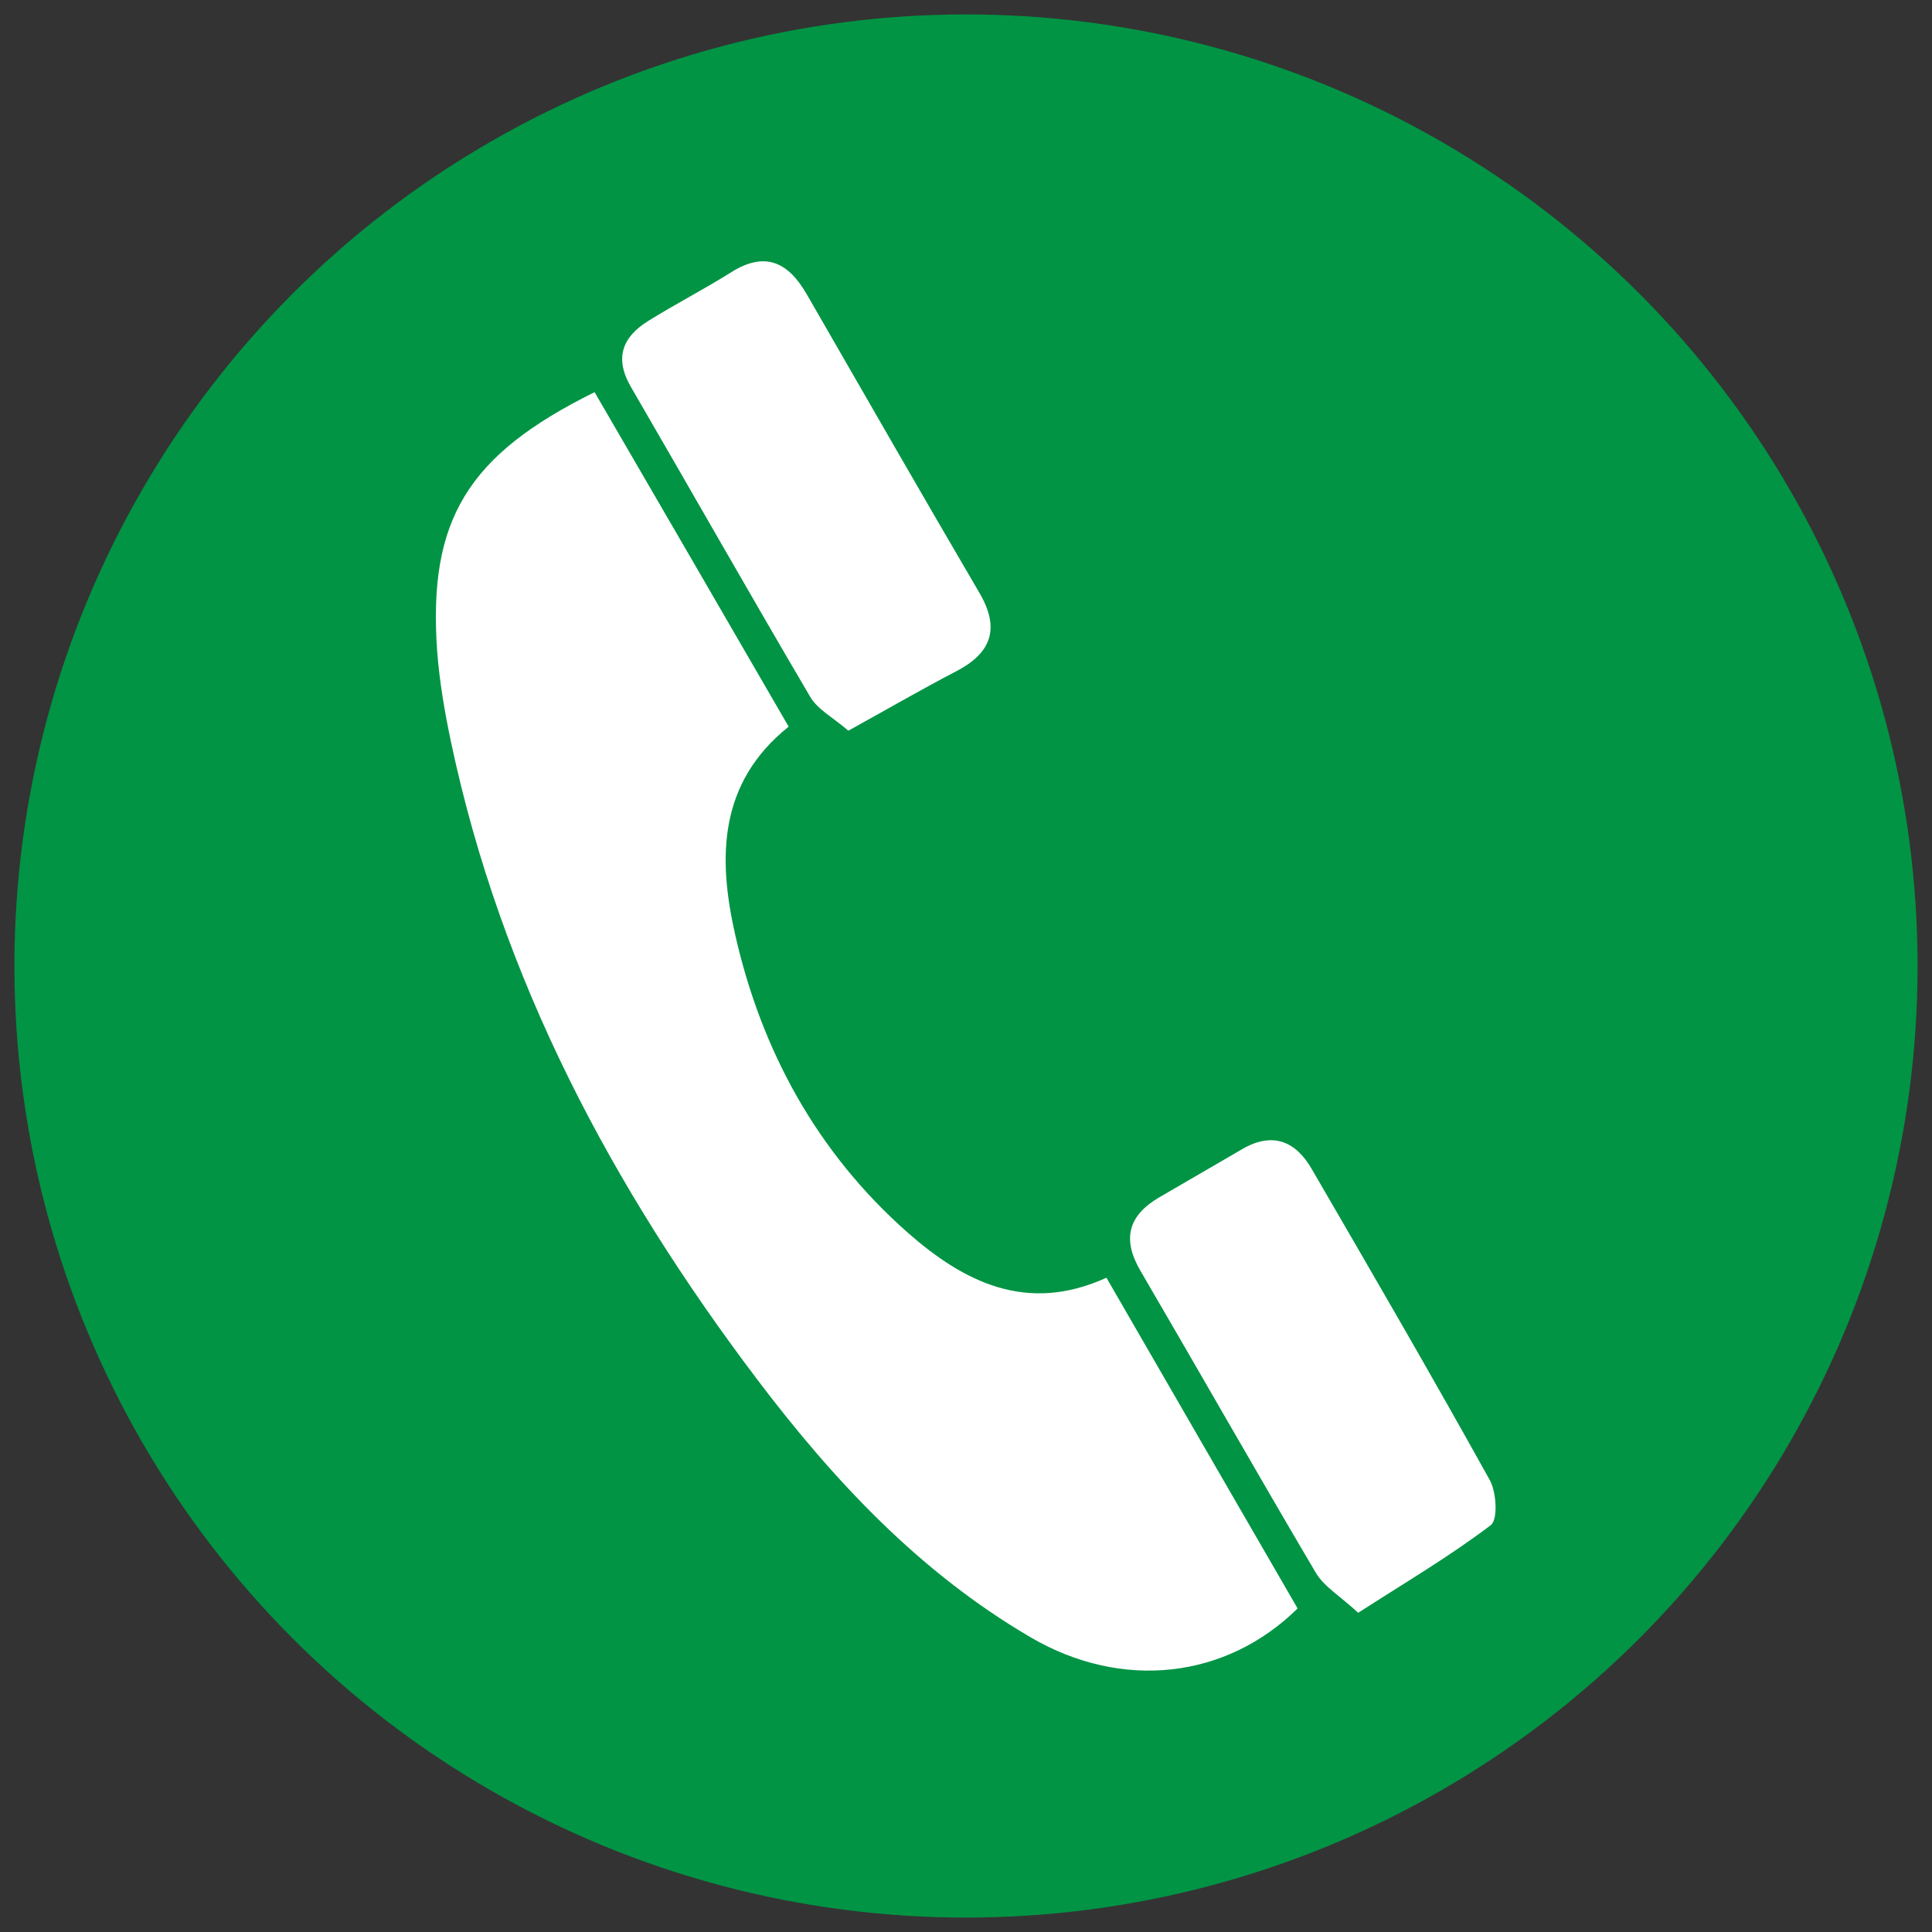
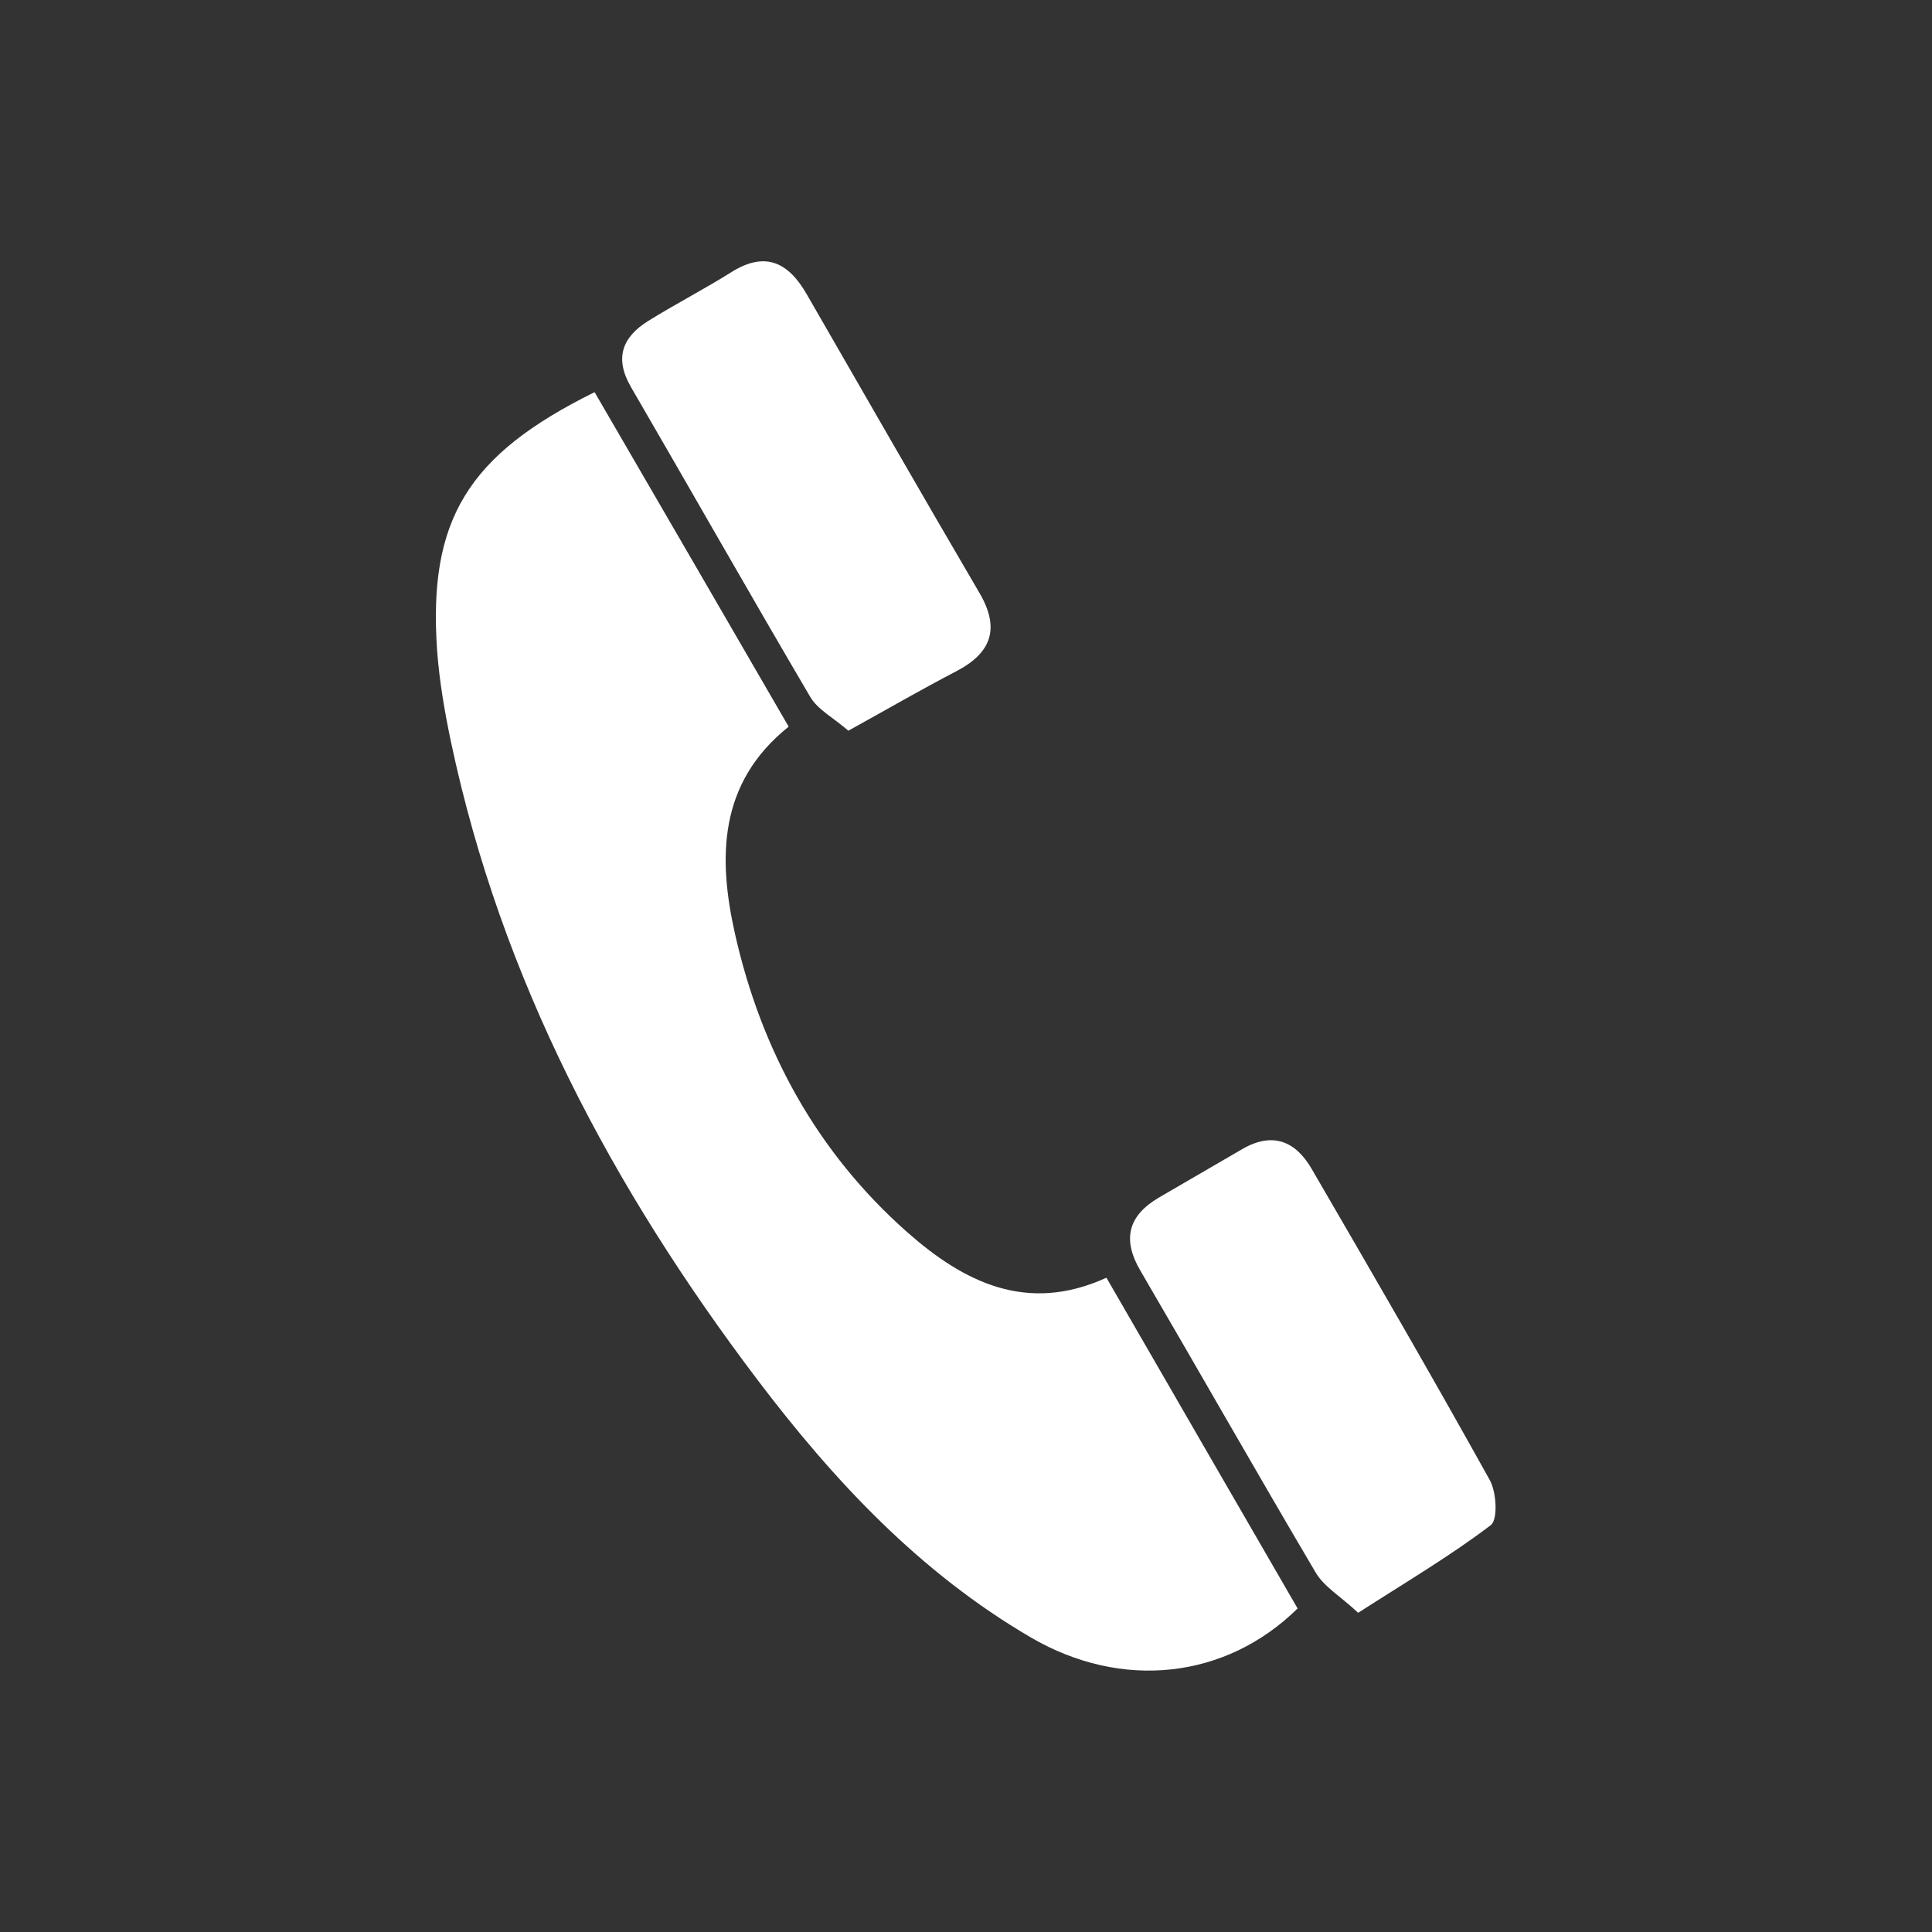
<svg xmlns="http://www.w3.org/2000/svg" version="1.1" id="Layer_1" x="0px" y="0px" viewBox="0 0 67 67" style="enable-background:new 0 0 67 67;" xml:space="preserve">
  <rect x="0" y="0" width="67" height="67" fill="#333333" stroke="none" />
  <style type="text/css">
	.st0{fill:#009444;}
	.st1{fill:#FFFFFF;}
</style>
-   <circle class="st0" cx="33.5" cy="33.5" r="33" />
  <g>
    <g>
      <g>
        <g>
          <path class="st1" d="M27.35,25.2c-2.45,1.96-2.45,4.57-1.86,7.19c0.91,4.04,2.84,7.57,5.97,10.34c1.96,1.73,4.15,2.84,6.91,1.58      c2.23,3.86,4.43,7.67,6.63,11.47c-2.49,2.45-6.1,2.85-9.26,1c-3.85-2.25-6.83-5.44-9.48-8.94c-5.03-6.65-8.88-13.88-10.62-22.11      c-0.22-1.04-0.4-2.1-0.48-3.15c-0.32-4.55,1.05-6.8,5.46-8.98C22.86,17.45,25.09,21.3,27.35,25.2" />
        </g>
        <g>
          <path class="st1" d="M29.42,25.34c-0.52-0.45-1.06-0.73-1.32-1.17C26,20.6,23.96,17,21.88,13.42c-0.58-1-0.3-1.73,0.6-2.29      c0.95-0.59,1.94-1.1,2.88-1.69c1.19-0.75,1.99-0.33,2.62,0.77c1.99,3.45,3.97,6.91,5.98,10.34c0.73,1.24,0.43,2.09-0.8,2.73      C31.95,23.91,30.76,24.6,29.42,25.34" />
        </g>
        <g>
          <path class="st1" d="M47.1,55.93c-0.61-0.57-1.18-0.9-1.47-1.39c-2.05-3.47-4.04-6.98-6.08-10.47      c-0.64-1.09-0.43-1.91,0.64-2.54c0.96-0.56,1.93-1.12,2.89-1.68c1.05-0.61,1.85-0.28,2.41,0.69c2.08,3.58,4.16,7.16,6.17,10.78      c0.24,0.42,0.29,1.38,0.04,1.57C50.29,53.96,48.75,54.87,47.1,55.93" />
        </g>
      </g>
    </g>
  </g>
</svg>